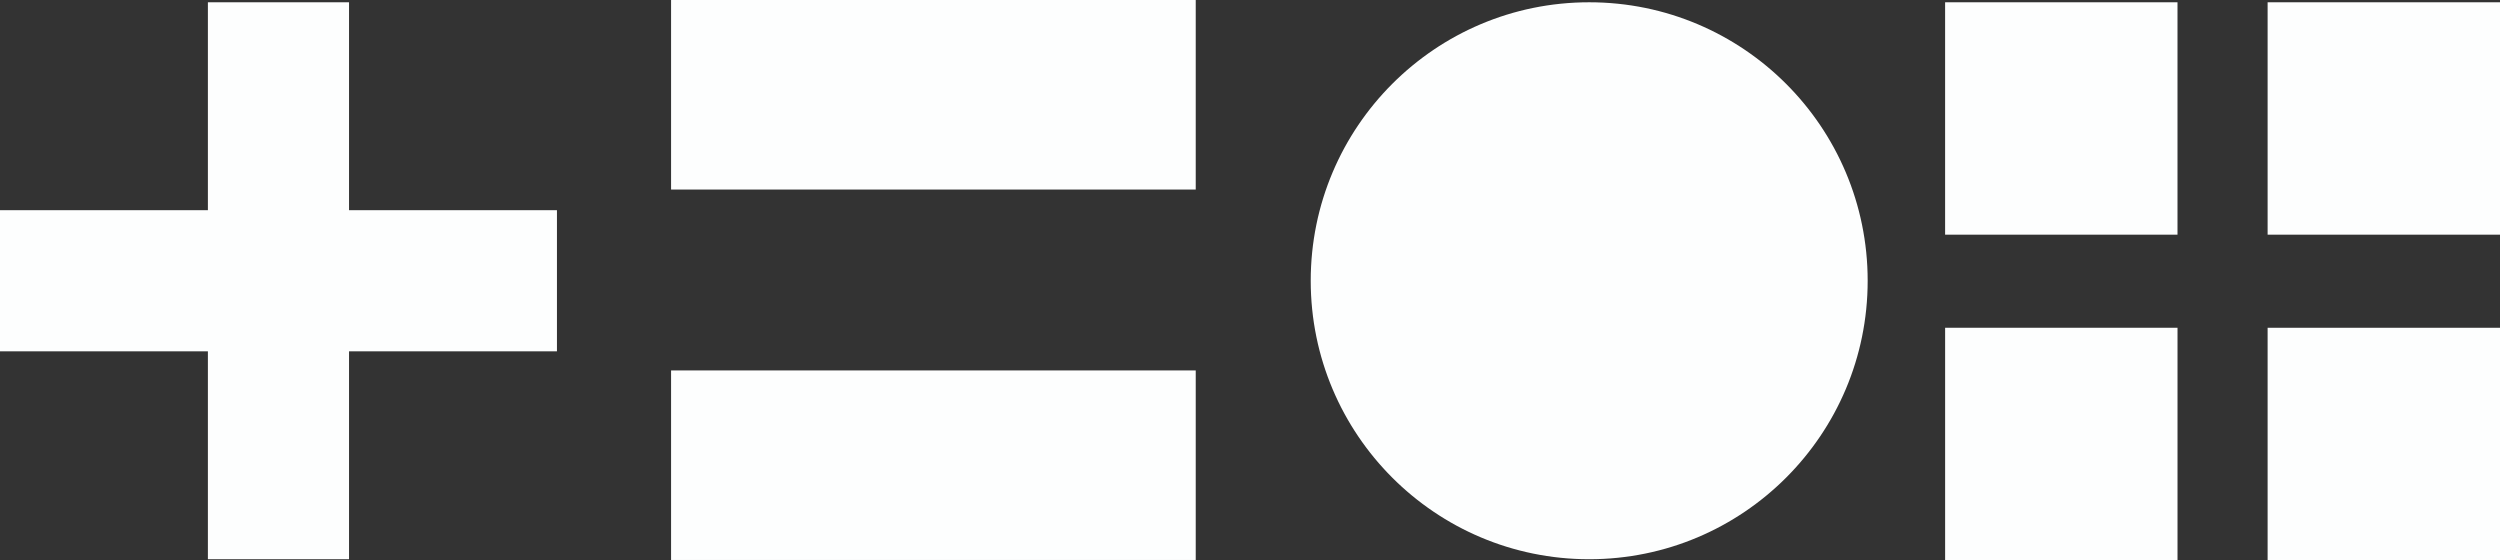
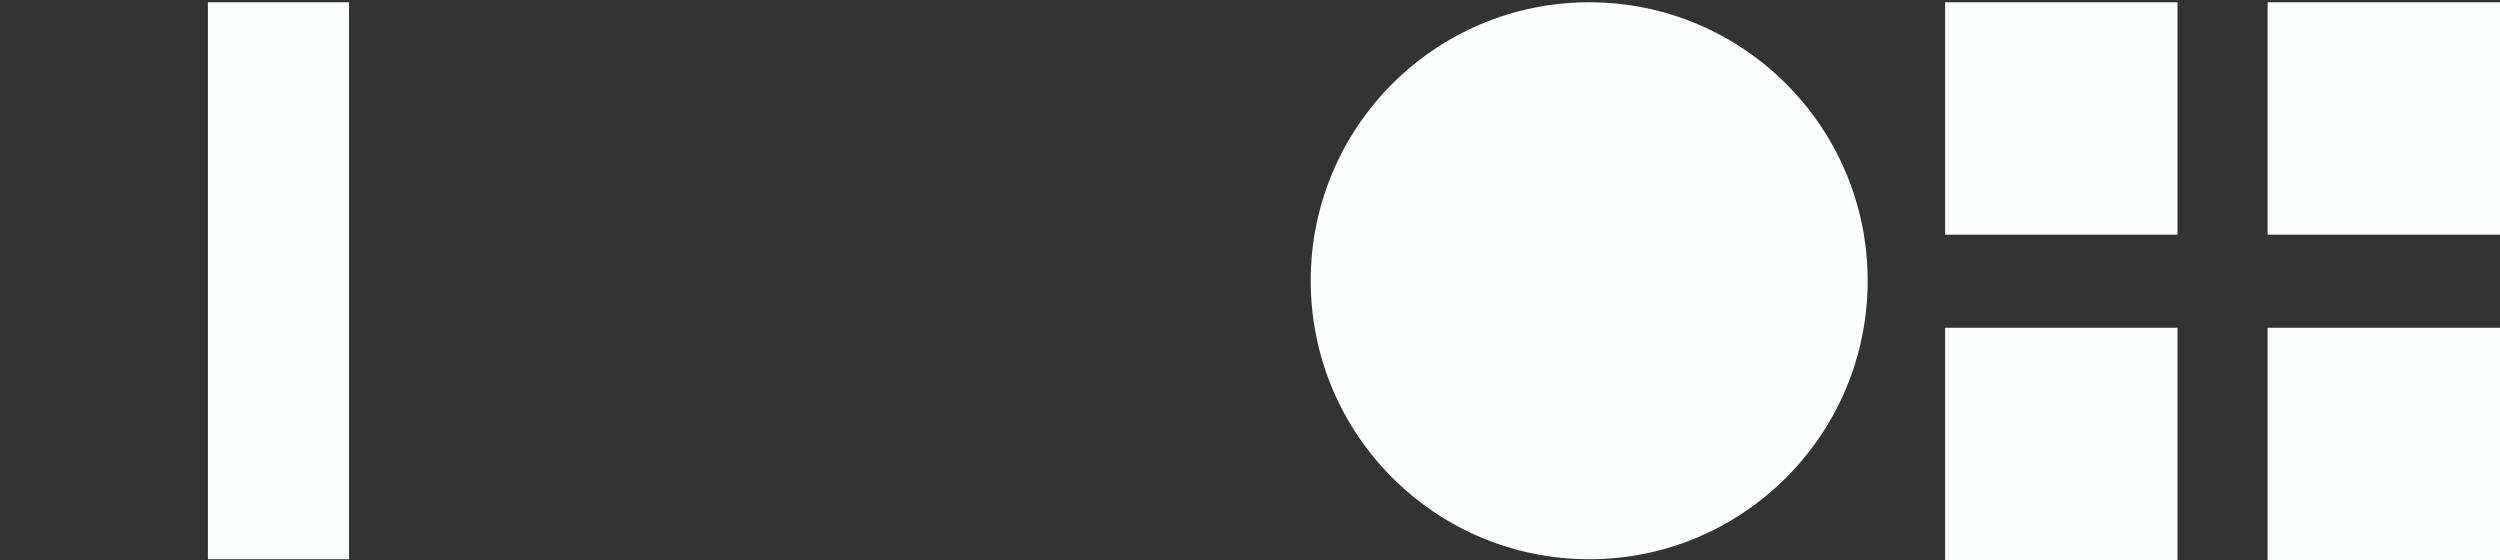
<svg xmlns="http://www.w3.org/2000/svg" id="Layer_1" data-name="Layer 1" viewBox="0 0 1787.43 400.5">
  <rect x="0" y="0" width="1787.43" height="400.5" fill="#333333" stroke="none" />
  <defs>
    <style>.cls-1{fill:#fdfefe;}</style>
  </defs>
  <title>Logo - Plus, Equal, Circle &amp;amp; 4 Squares</title>
-   <rect class="cls-1" x="162.26" y="146.86" width="100.91" height="398.2" transform="translate(-146.86 413.45) rotate(-90)" />
  <rect class="cls-1" x="148.64" y="1.63" width="100.91" height="398.2" />
-   <rect class="cls-1" x="493.42" y="410.08" width="375.11" height="135.52" transform="translate(1348.33 810.45) rotate(-180)" />
-   <rect class="cls-1" x="493.42" y="145.23" width="375.11" height="135.52" transform="translate(1348.33 280.75) rotate(-180)" />
  <circle class="cls-1" cx="1136.23" cy="200.73" r="199.1" />
  <rect class="cls-1" x="1404.33" y="379.58" width="166.15" height="166.15" transform="translate(1011.13 1804.82) rotate(-90)" />
  <rect class="cls-1" x="1404.33" y="146.86" width="166.15" height="166.15" transform="translate(1243.84 1572.11) rotate(-90)" />
  <rect class="cls-1" x="1634.9" y="379.58" width="166.15" height="166.15" transform="translate(1241.7 2035.4) rotate(-90)" />
  <rect class="cls-1" x="1634.9" y="146.86" width="166.15" height="166.15" transform="translate(1474.42 1802.68) rotate(-90)" />
</svg>